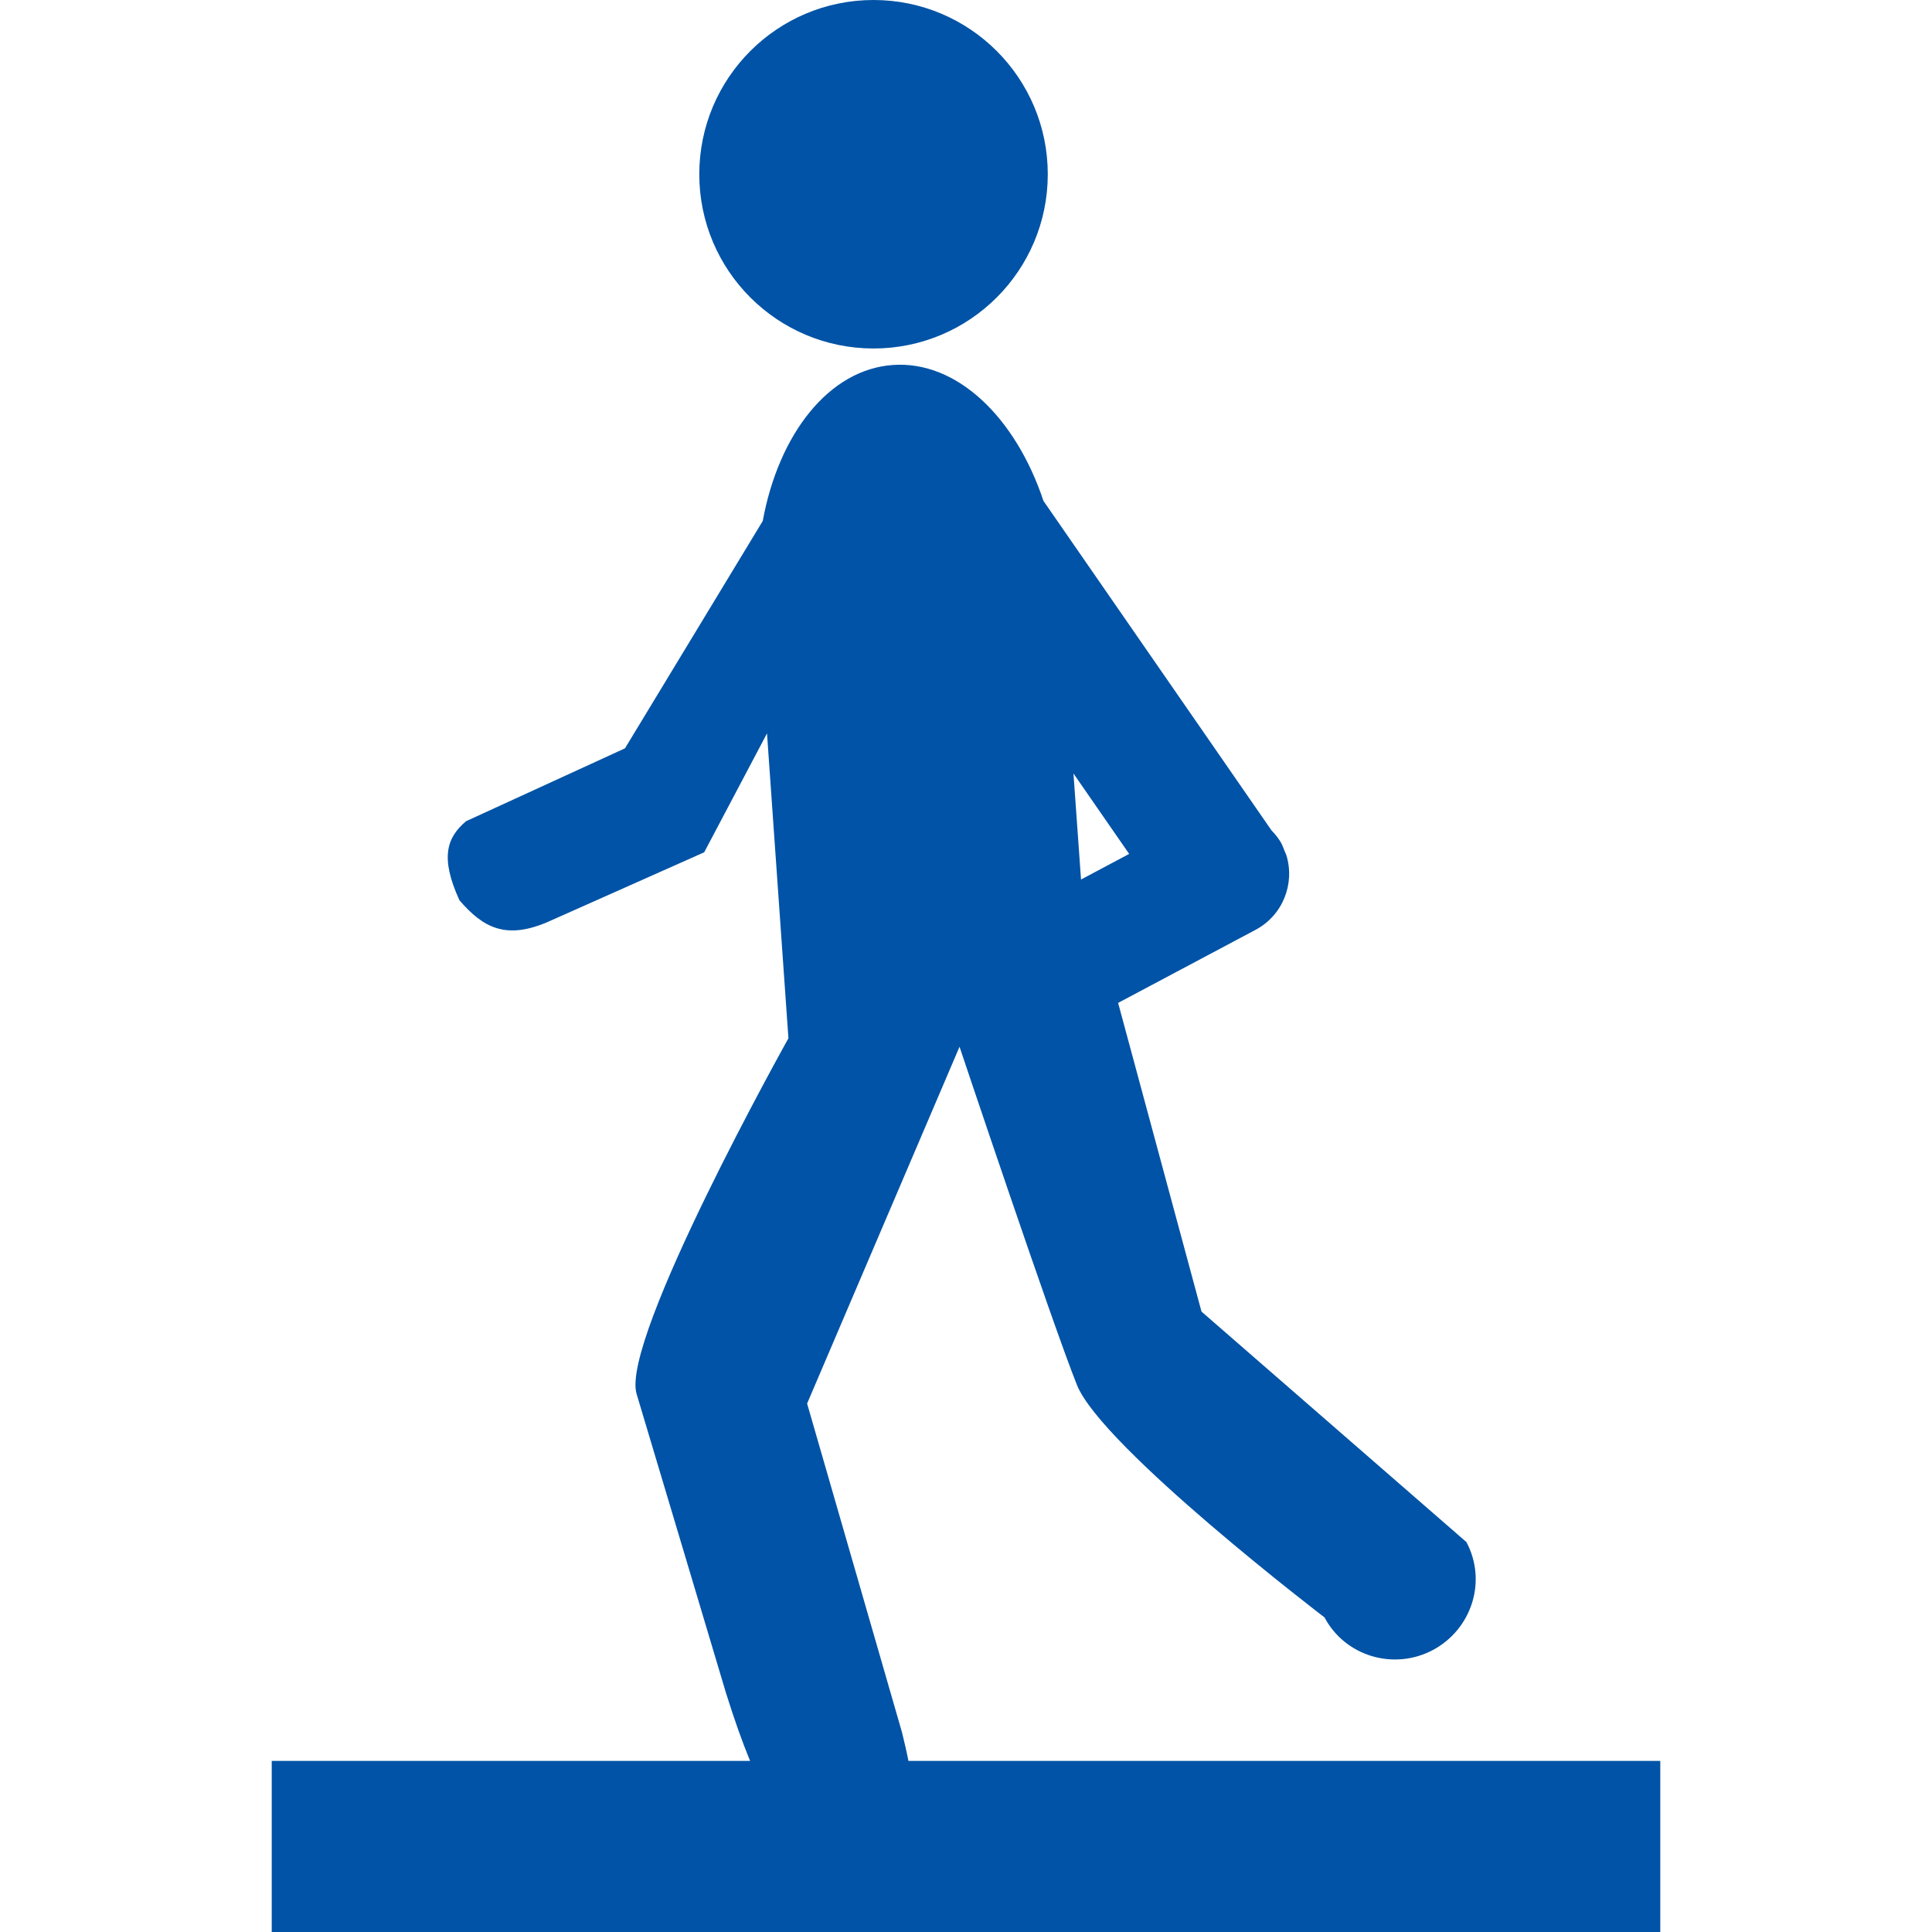
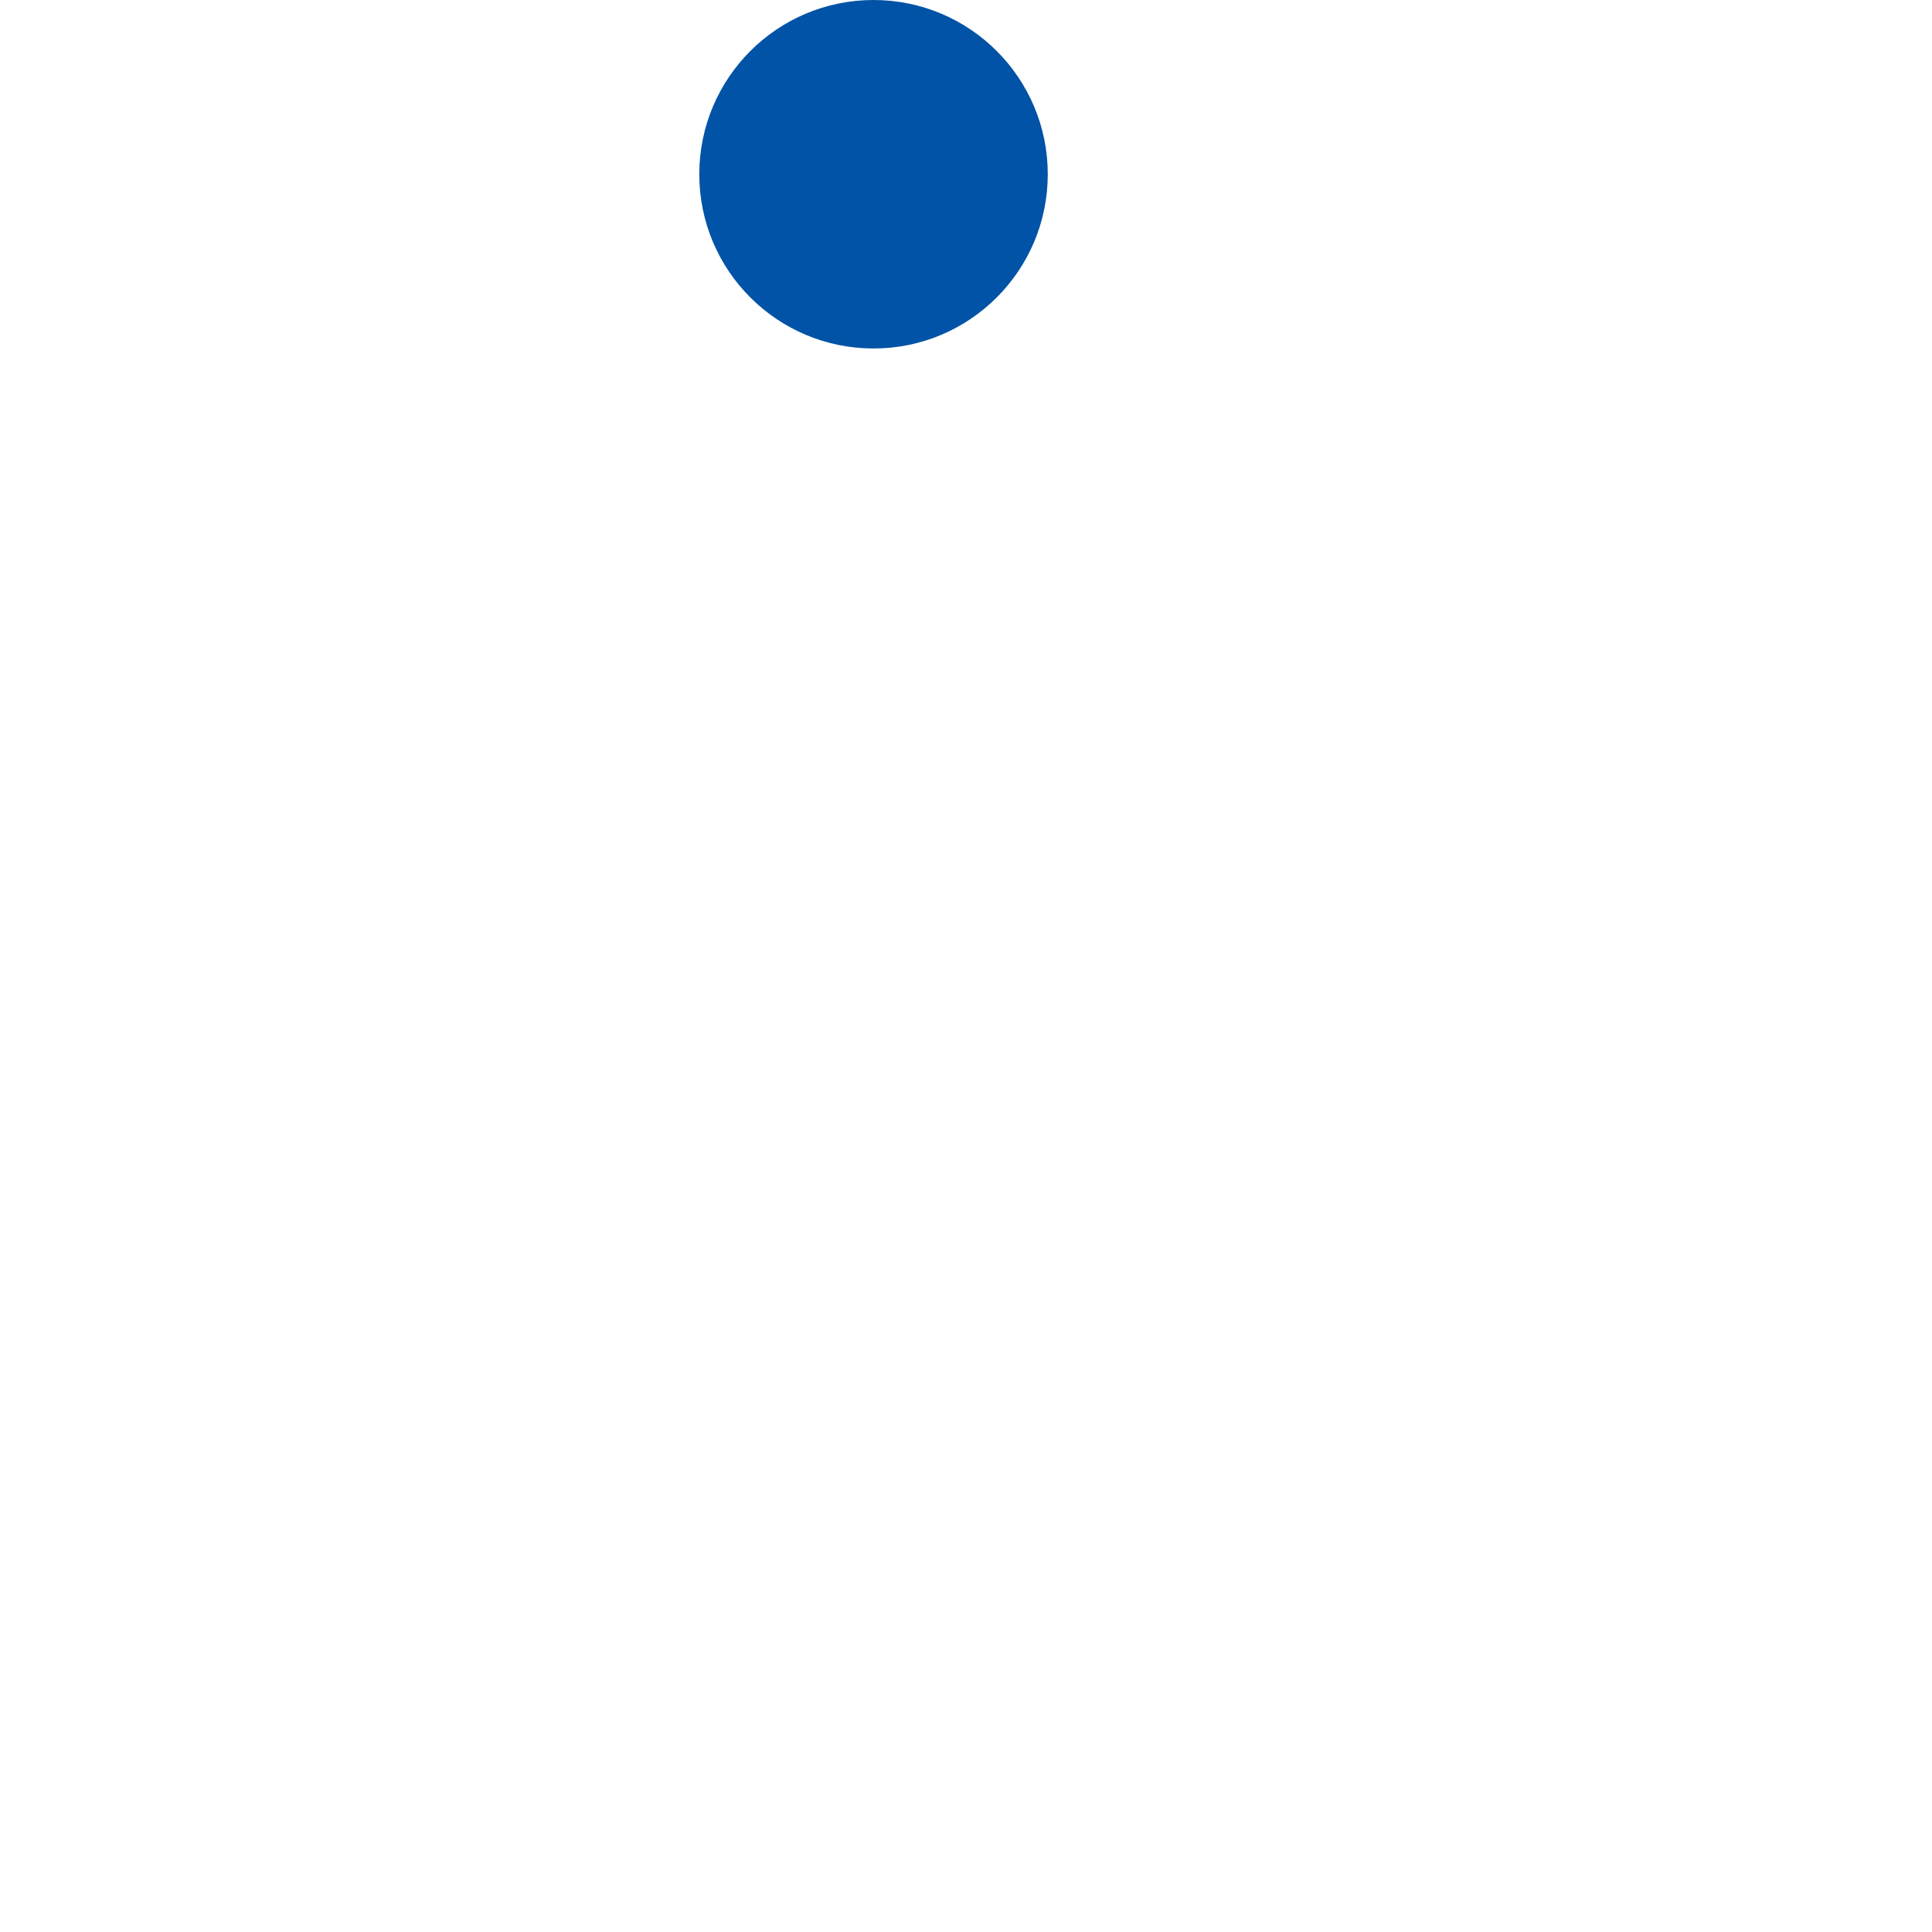
<svg xmlns="http://www.w3.org/2000/svg" height="100px" width="100px" version="1.1" id="Capa_1" viewBox="0 0 49.33 49.33" xml:space="preserve" fill="#0053a6">
  <g id="SVGRepo_bgCarrier" stroke-width="0" />
  <g id="SVGRepo_tracerCarrier" stroke-linecap="round" stroke-linejoin="round" />
  <g id="SVGRepo_iconCarrier">
    <g>
      <g>
        <g>
          <circle style="fill:#0053a6;" cx="22.304" cy="4.449" r="4.449" />
-           <path style="fill:#0053a6;" d="M23.195,44.962c-0.043-0.229-0.102-0.473-0.163-0.726l-2.424-8.399l3.892-9.11 c0,0,2.358,7.039,2.997,8.633c0.635,1.594,6.322,5.938,6.322,5.938c0.527,0.992,1.766,1.361,2.764,0.834 c1-0.534,1.39-1.764,0.859-2.758l-6.764-5.885l-2.129-7.882l3.514-1.868c0.693-0.371,1.006-1.179,0.781-1.905 c-0.016-0.042-0.033-0.083-0.051-0.122c-0.021-0.052-0.039-0.106-0.064-0.156c-0.068-0.136-0.166-0.251-0.266-0.357l-5.82-8.409 c-0.713-2.137-2.212-3.586-3.845-3.471c-1.636,0.115-2.916,1.765-3.323,3.984l-3.517,5.804l-4.06,1.862 c-0.483,0.413-0.671,0.916-0.167,2.018c0.603,0.698,1.195,1.039,2.338,0.516l3.911-1.741l1.604-3.036l0.547,7.785 c0,0-4.294,7.681-3.877,9.079c0.42,1.398,2.281,7.631,2.281,7.631c0.217,0.694,0.422,1.269,0.617,1.74H6.938v4.369h35.454v-4.369 L23.195,44.962L23.195,44.962z M28.831,21.803l-1.229,0.654l-0.193-2.707L28.831,21.803z" />
        </g>
      </g>
    </g>
  </g>
</svg>